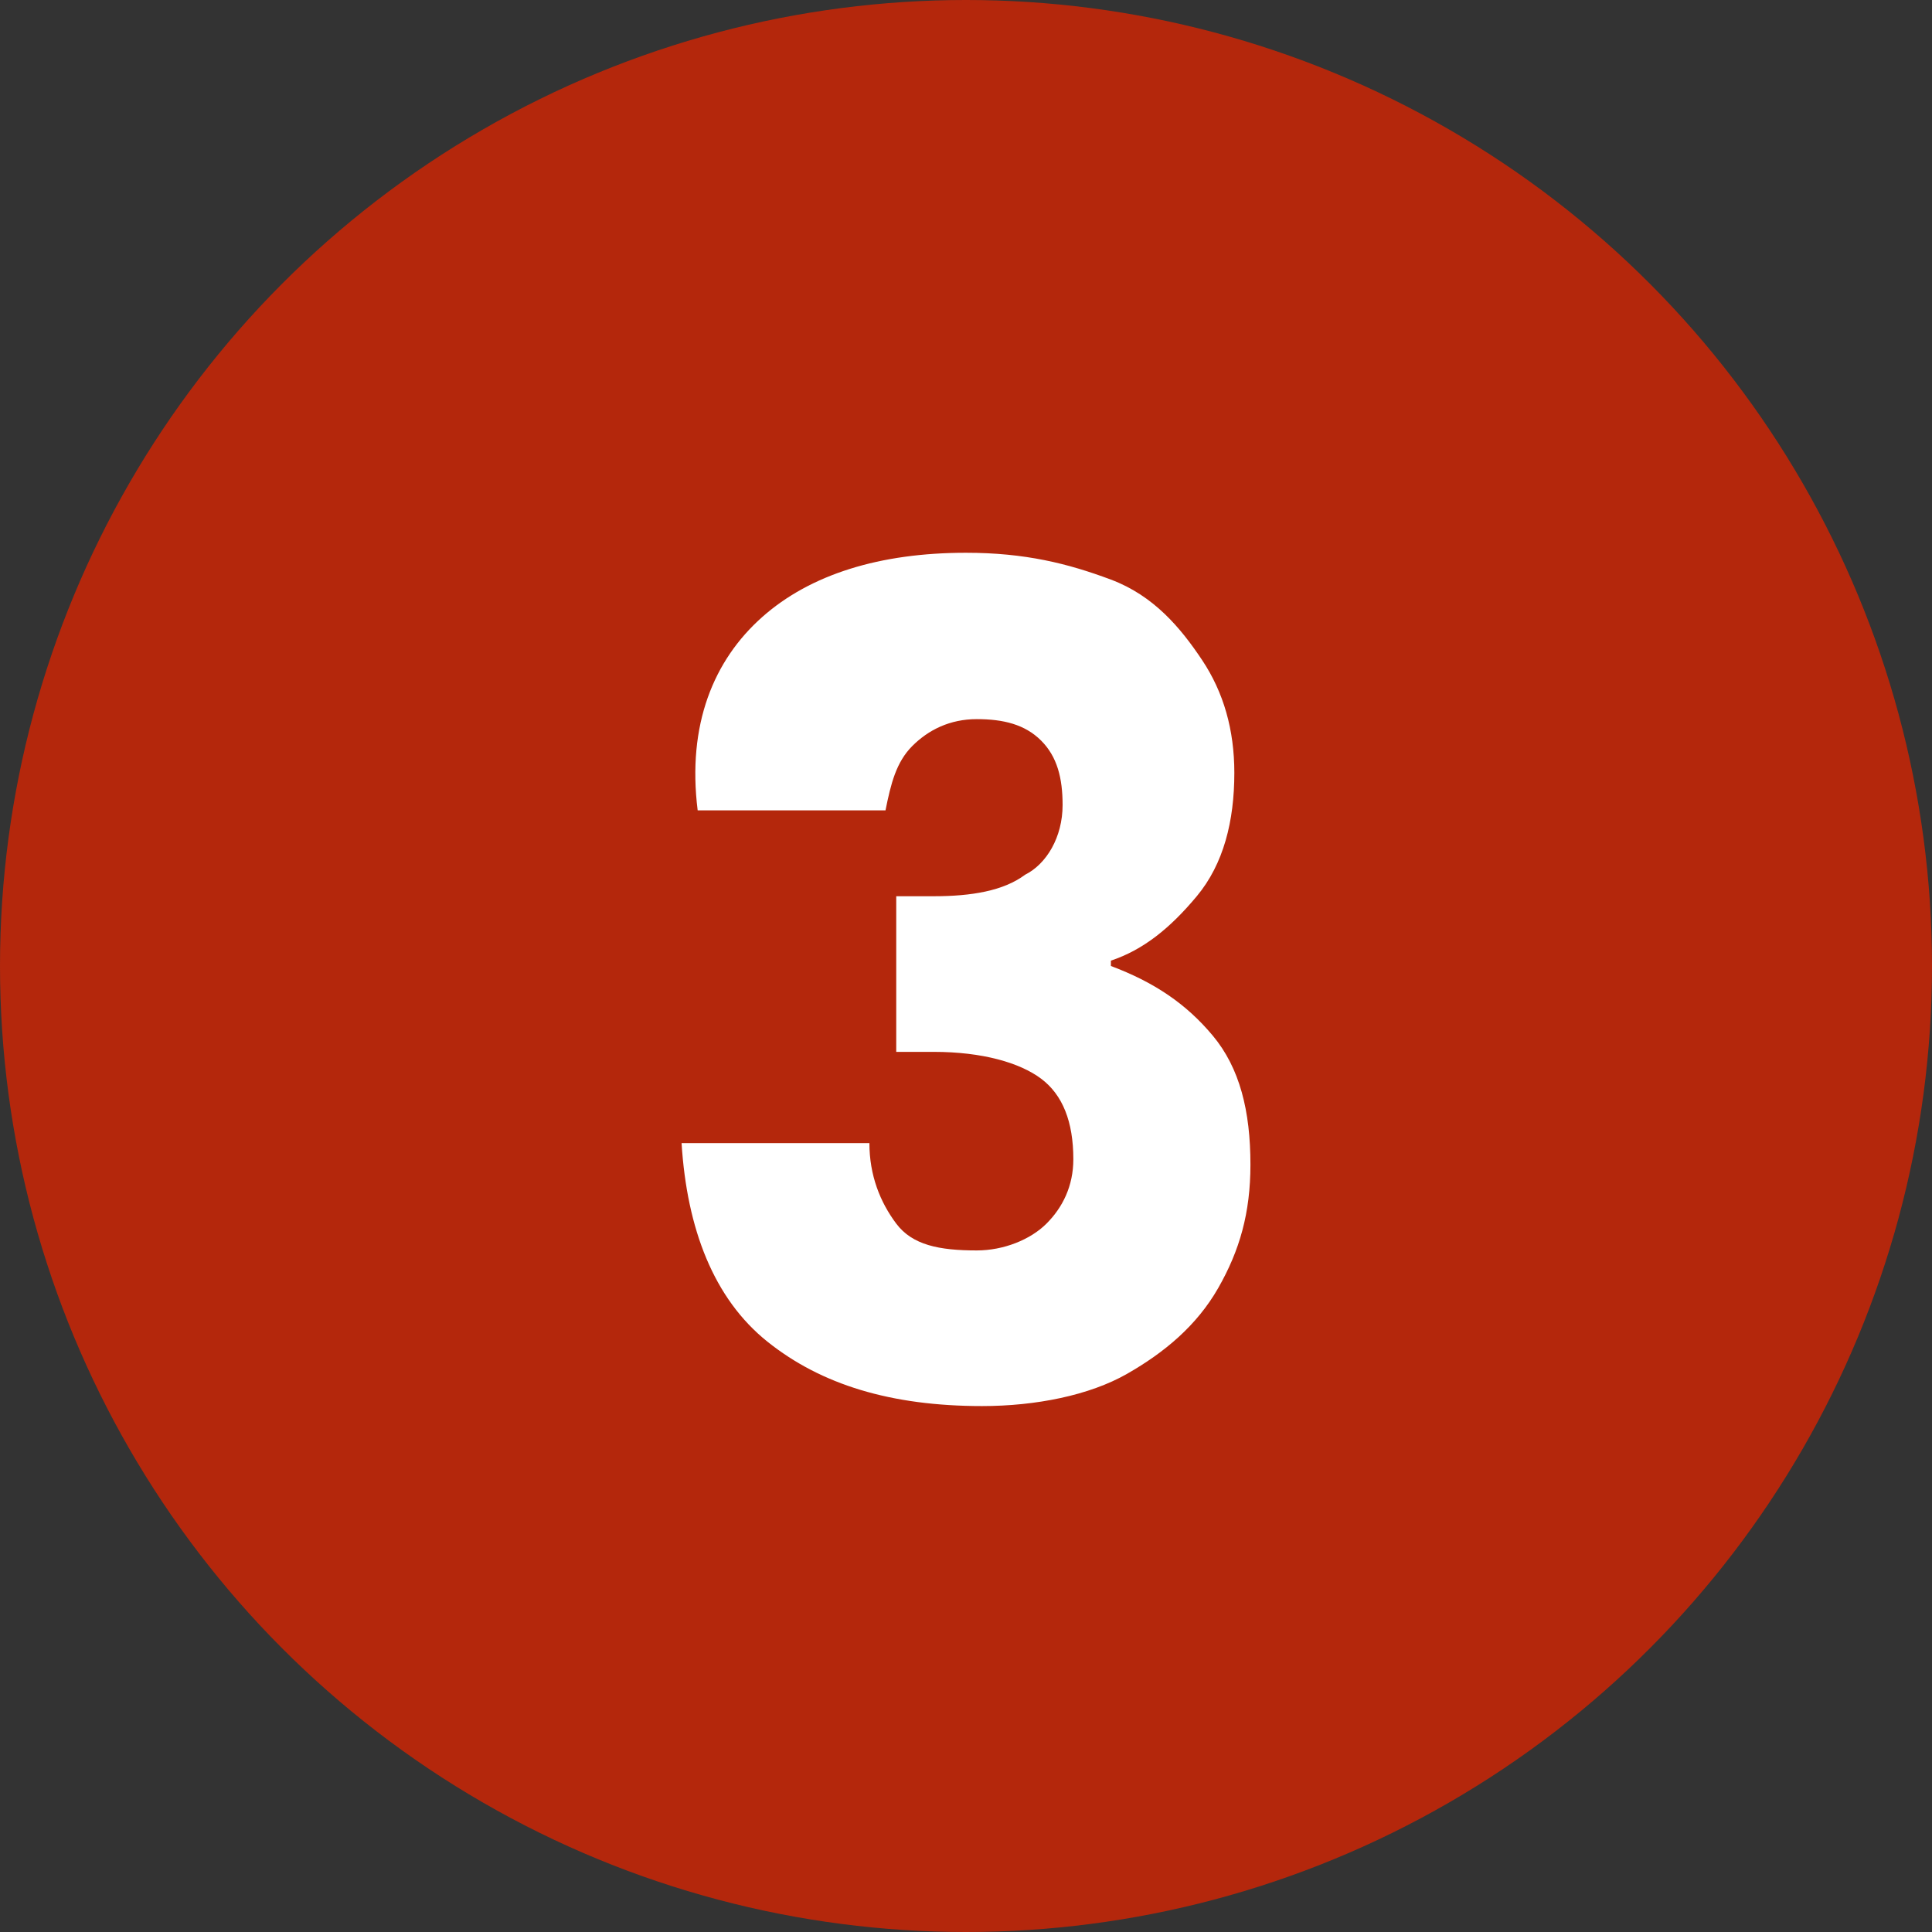
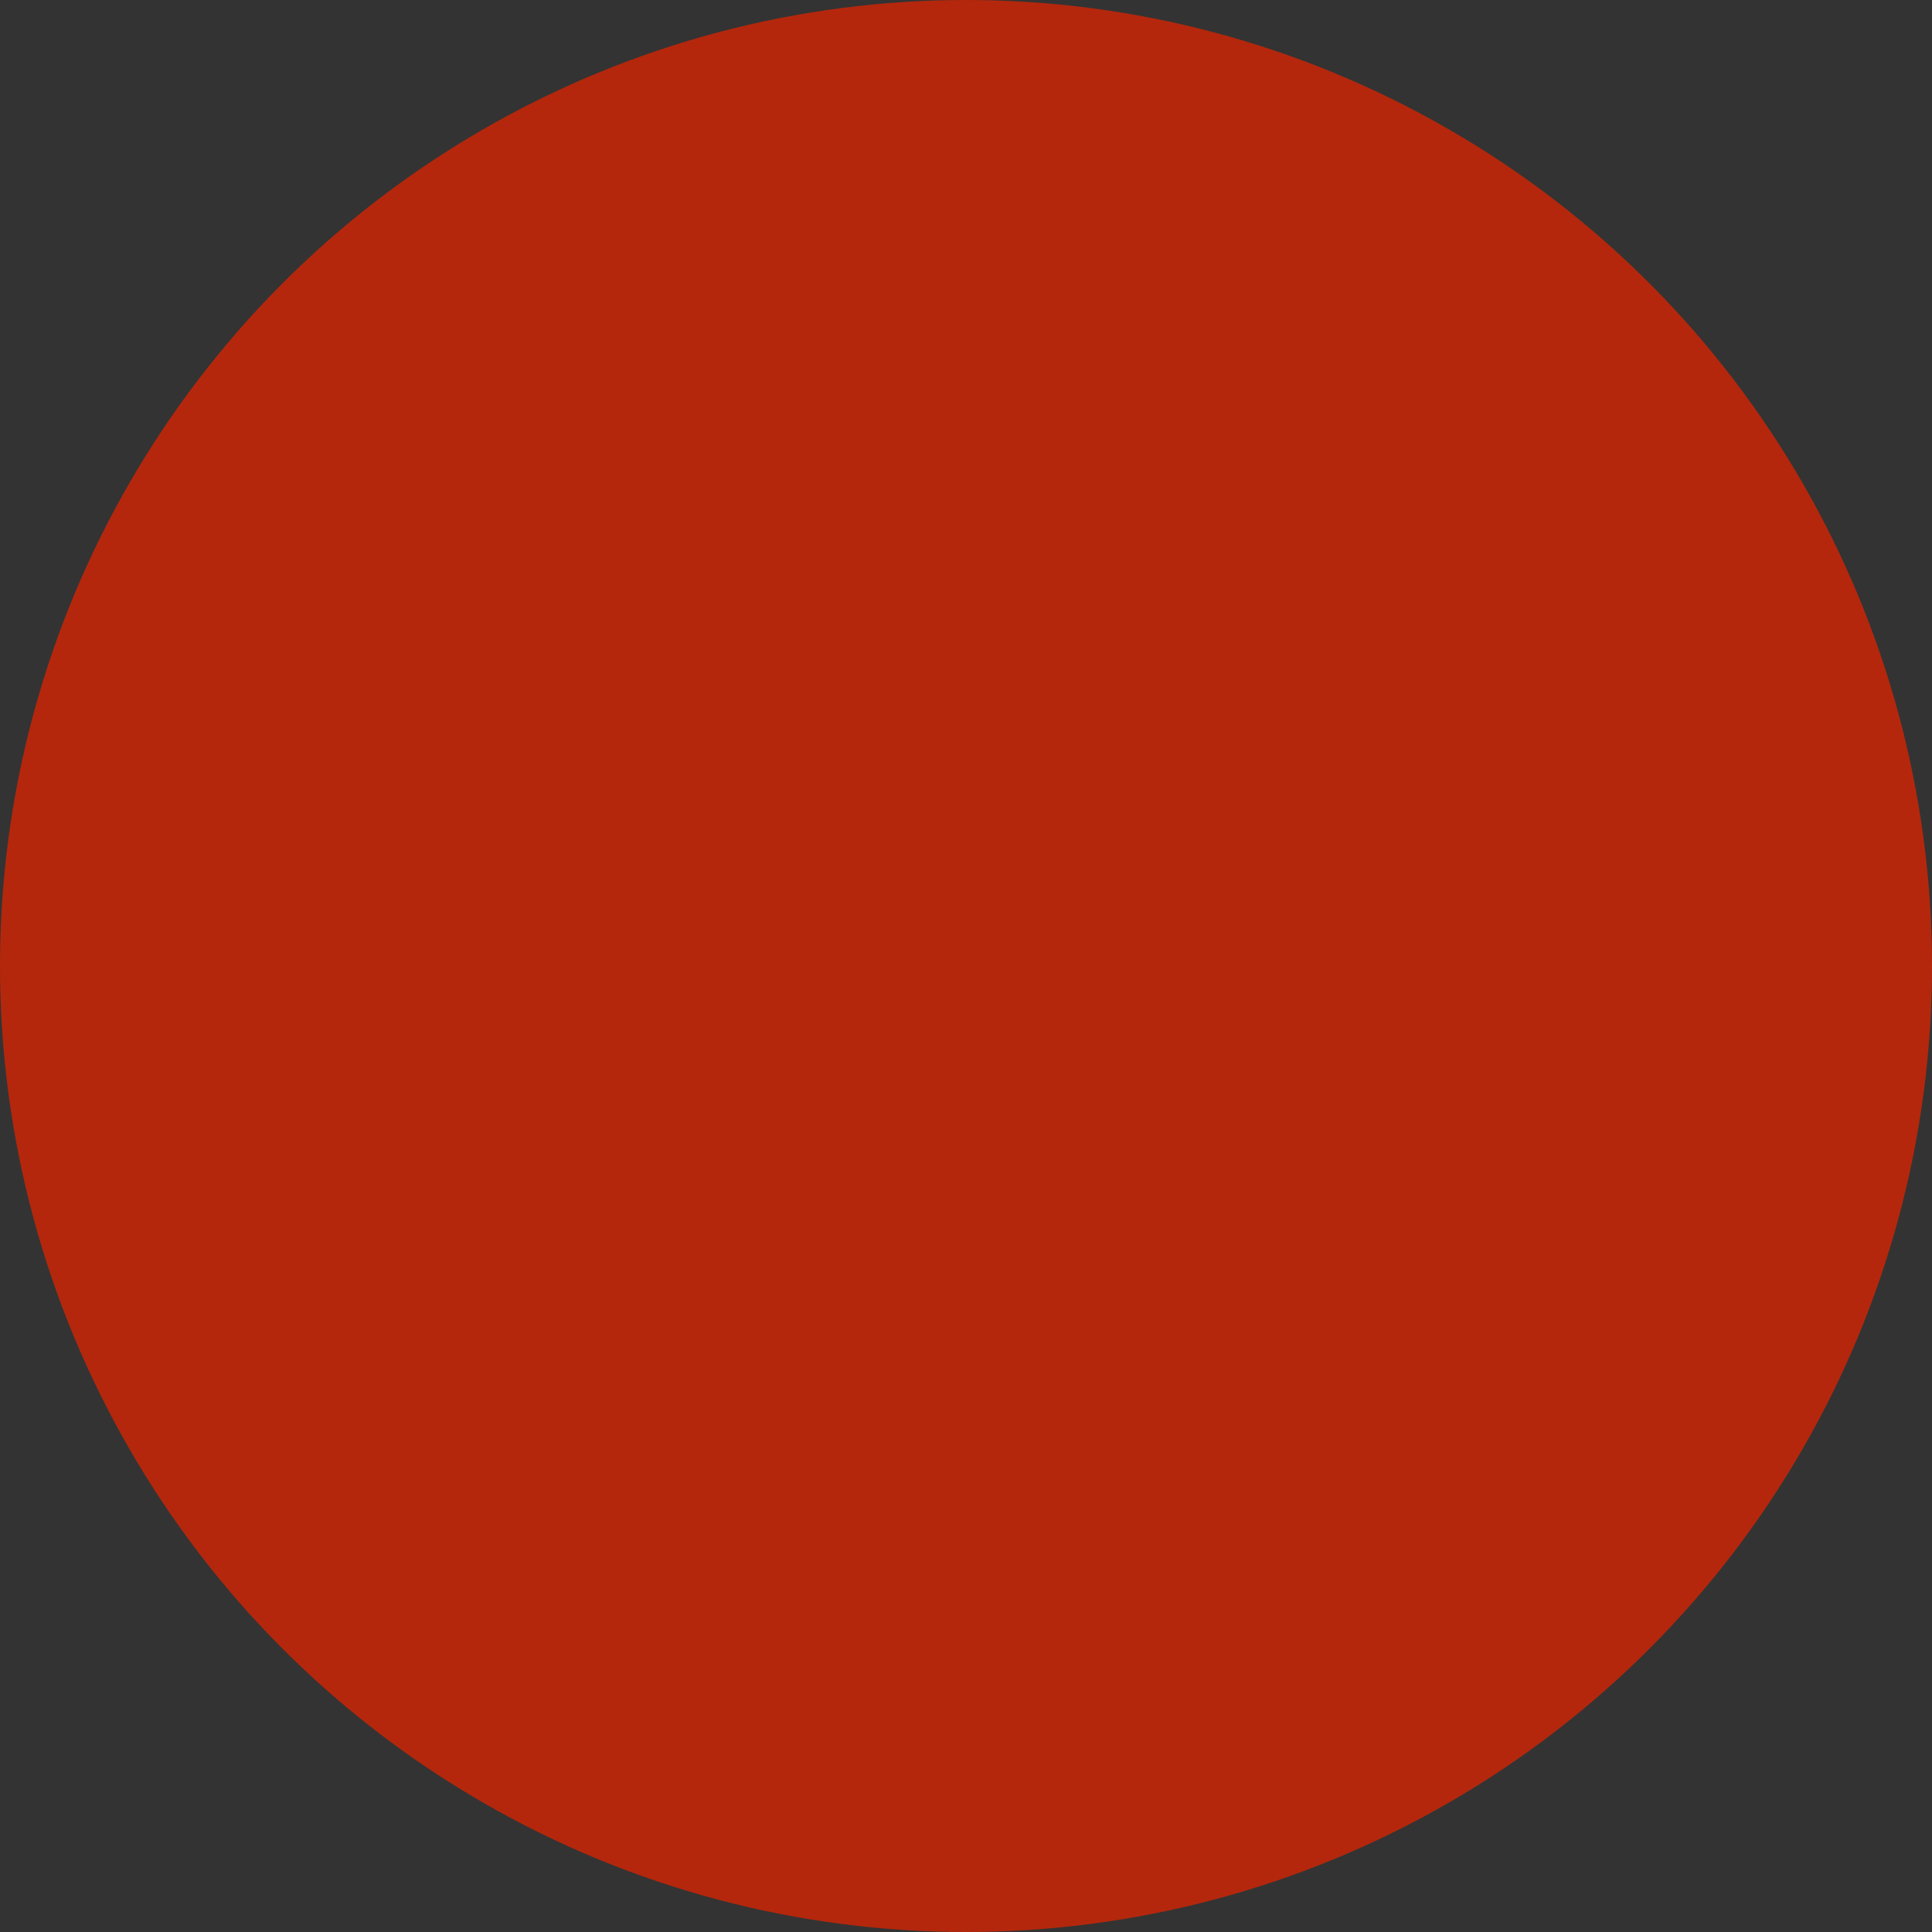
<svg xmlns="http://www.w3.org/2000/svg" version="1.1" id="Ebene_1" x="0px" y="0px" width="36px" height="36px" viewBox="0 0 36 36" style="enable-background:new 0 0 36 36;" xml:space="preserve">
  <rect x="0" y="0" width="36" height="36" fill="#333333" stroke="none" />
  <style type="text/css">
	.st0{fill:#B4270C;}
	.st1{enable-background:new    ;}
	.st2{fill:#FFFFFF;}
</style>
  <g id="Gruppe_871" transform="translate(-162 -5121)">
    <circle id="Ellipse_49" class="st0" cx="180" cy="5139" r="18" />
    <g class="st1">
-       <path class="st2" d="M176.2,5132.5c0.9-0.8,2.2-1.2,3.8-1.2c1.1,0,1.9,0.2,2.7,0.5s1.3,0.9,1.7,1.5c0.4,0.6,0.6,1.3,0.6,2.1    c0,0.9-0.2,1.7-0.7,2.3s-1,1-1.6,1.2v0.1c0.8,0.3,1.4,0.7,1.9,1.3c0.5,0.6,0.7,1.4,0.7,2.4c0,0.9-0.2,1.6-0.6,2.3    c-0.4,0.7-1,1.2-1.7,1.6s-1.7,0.6-2.7,0.6c-1.7,0-3-0.4-4-1.2c-1-0.8-1.5-2.1-1.6-3.7h3.5c0,0.6,0.2,1.1,0.5,1.5    c0.3,0.4,0.8,0.5,1.5,0.5c0.5,0,1-0.2,1.3-0.5c0.3-0.3,0.5-0.7,0.5-1.2c0-0.7-0.2-1.2-0.6-1.5c-0.4-0.3-1.1-0.5-2-0.5h-0.7v-2.9    h0.7c0.7,0,1.3-0.1,1.7-0.4c0.4-0.2,0.7-0.7,0.7-1.3c0-0.5-0.1-0.9-0.4-1.2c-0.3-0.3-0.7-0.4-1.2-0.4c-0.5,0-0.9,0.2-1.2,0.5    c-0.3,0.3-0.4,0.7-0.5,1.2h-3.5C174.8,5134.5,175.3,5133.3,176.2,5132.5z" />
-     </g>
+       </g>
  </g>
</svg>